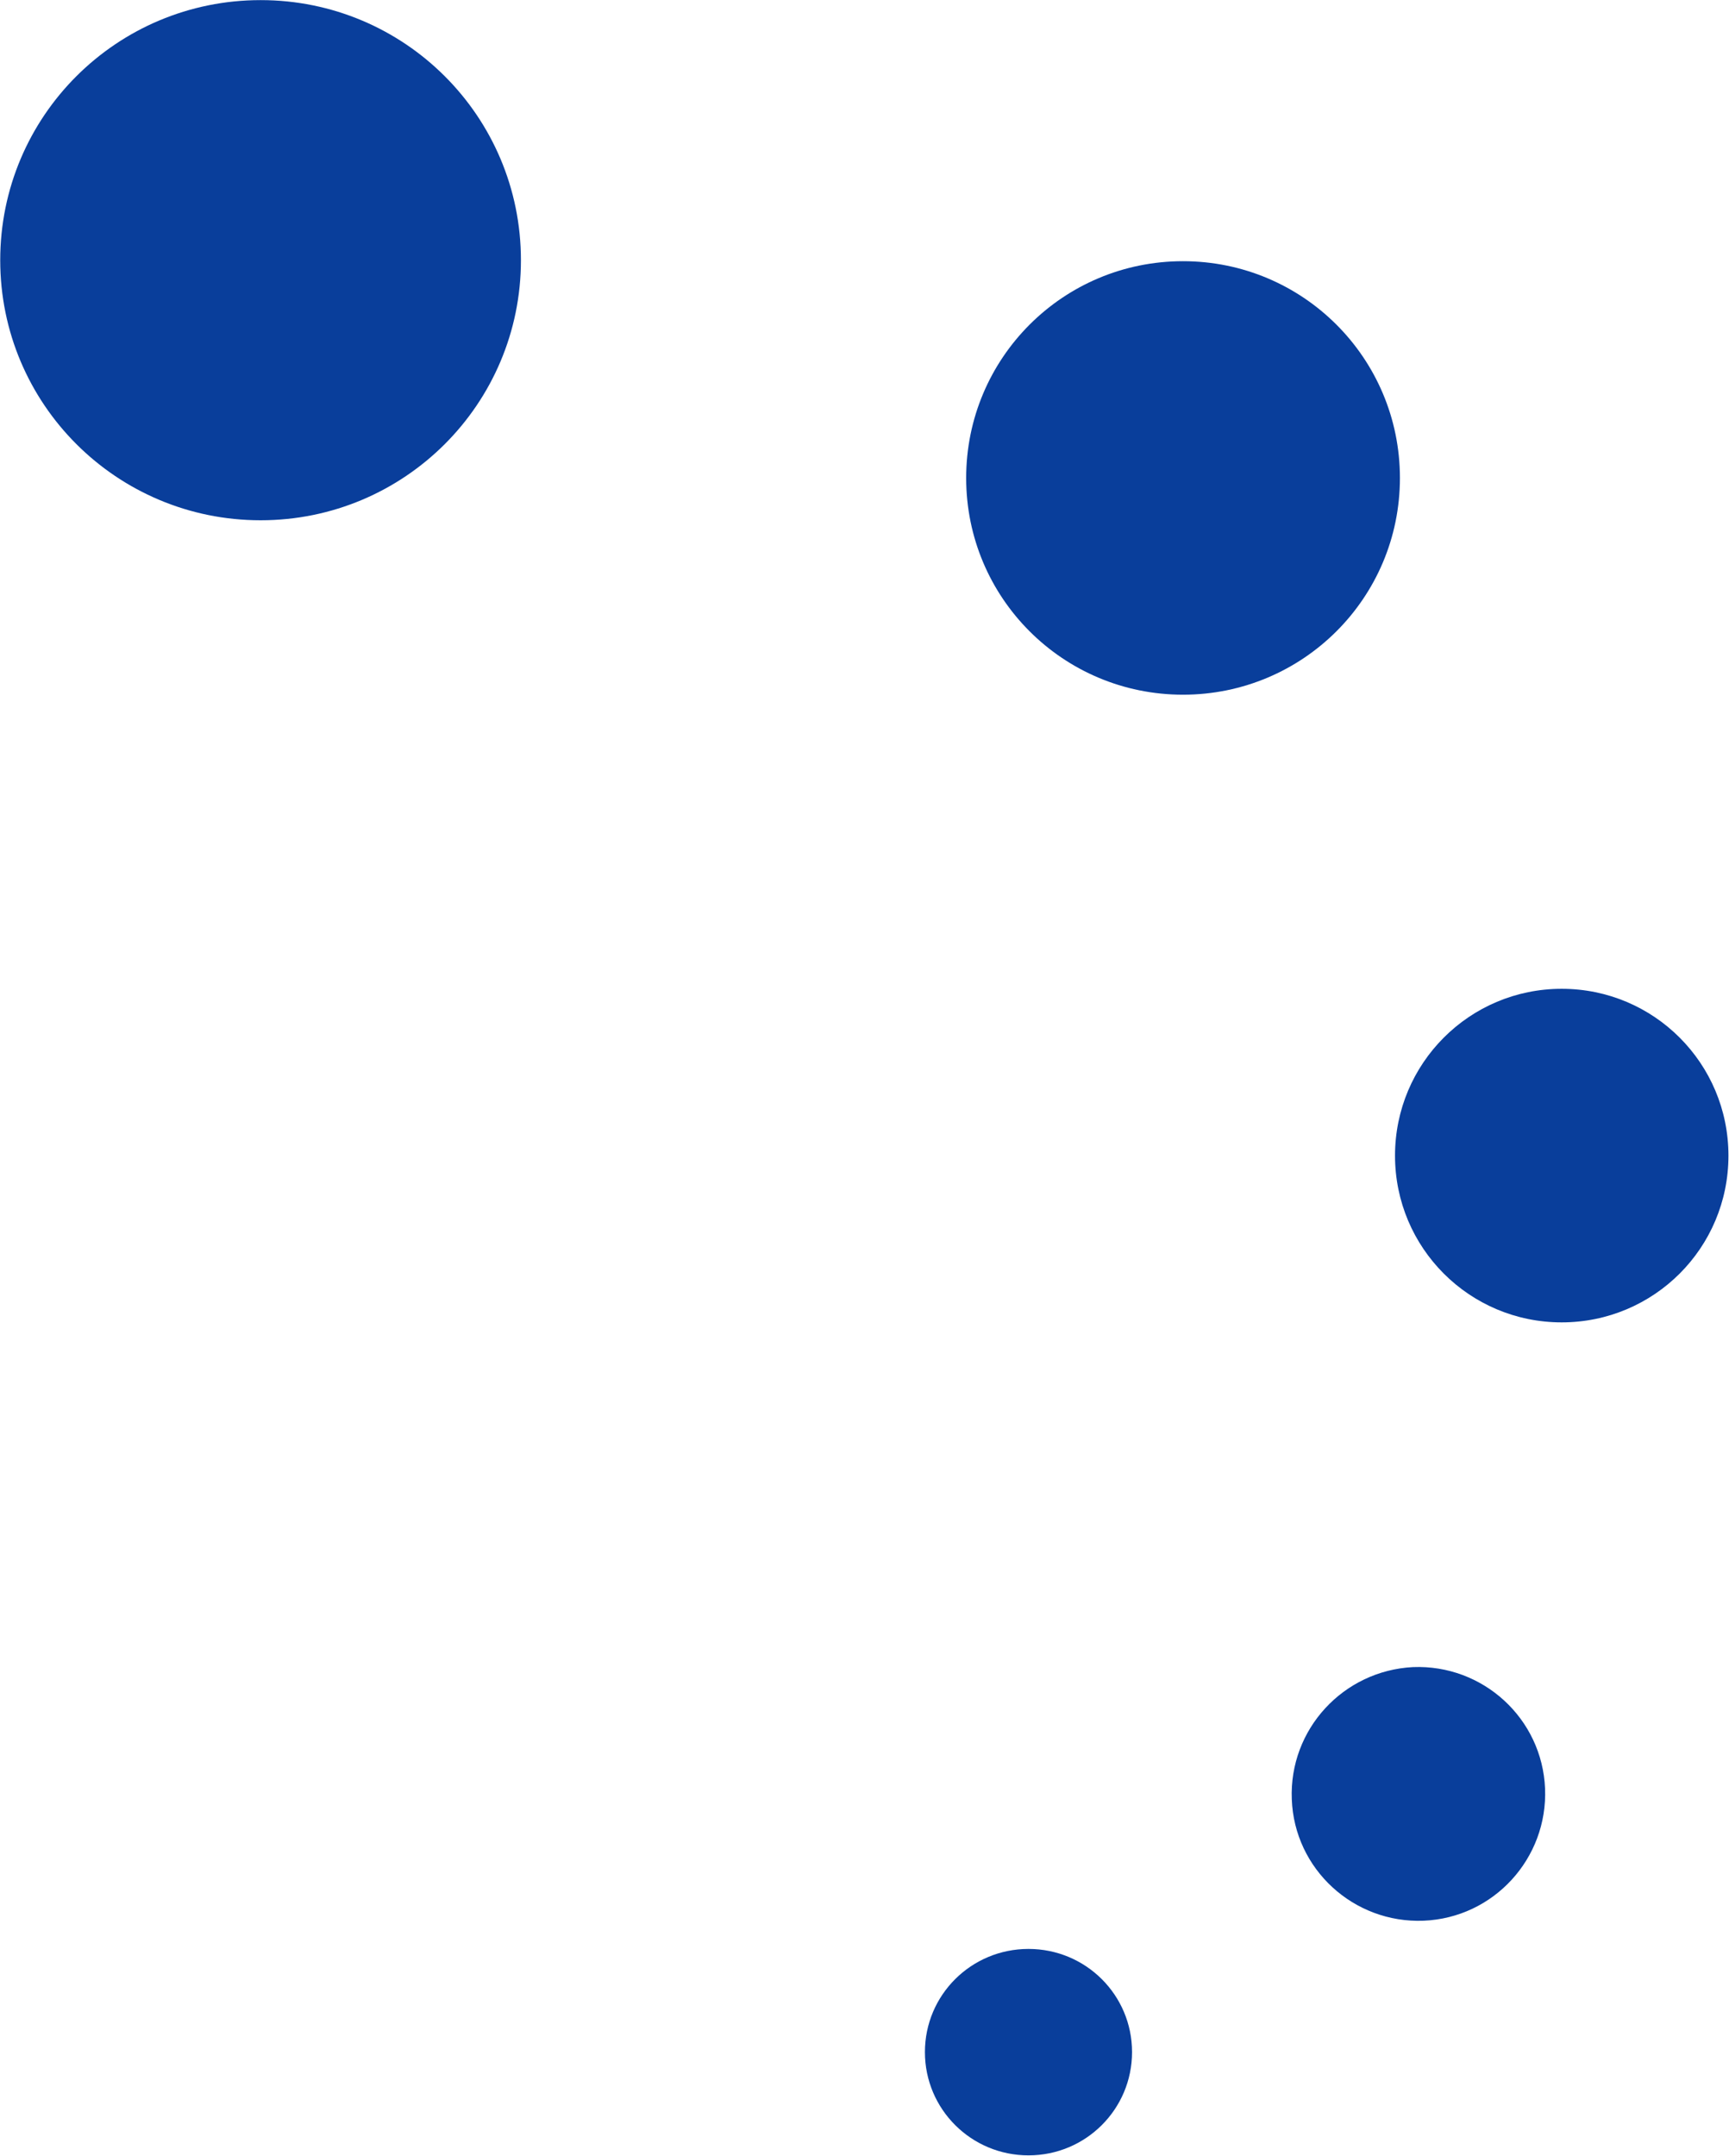
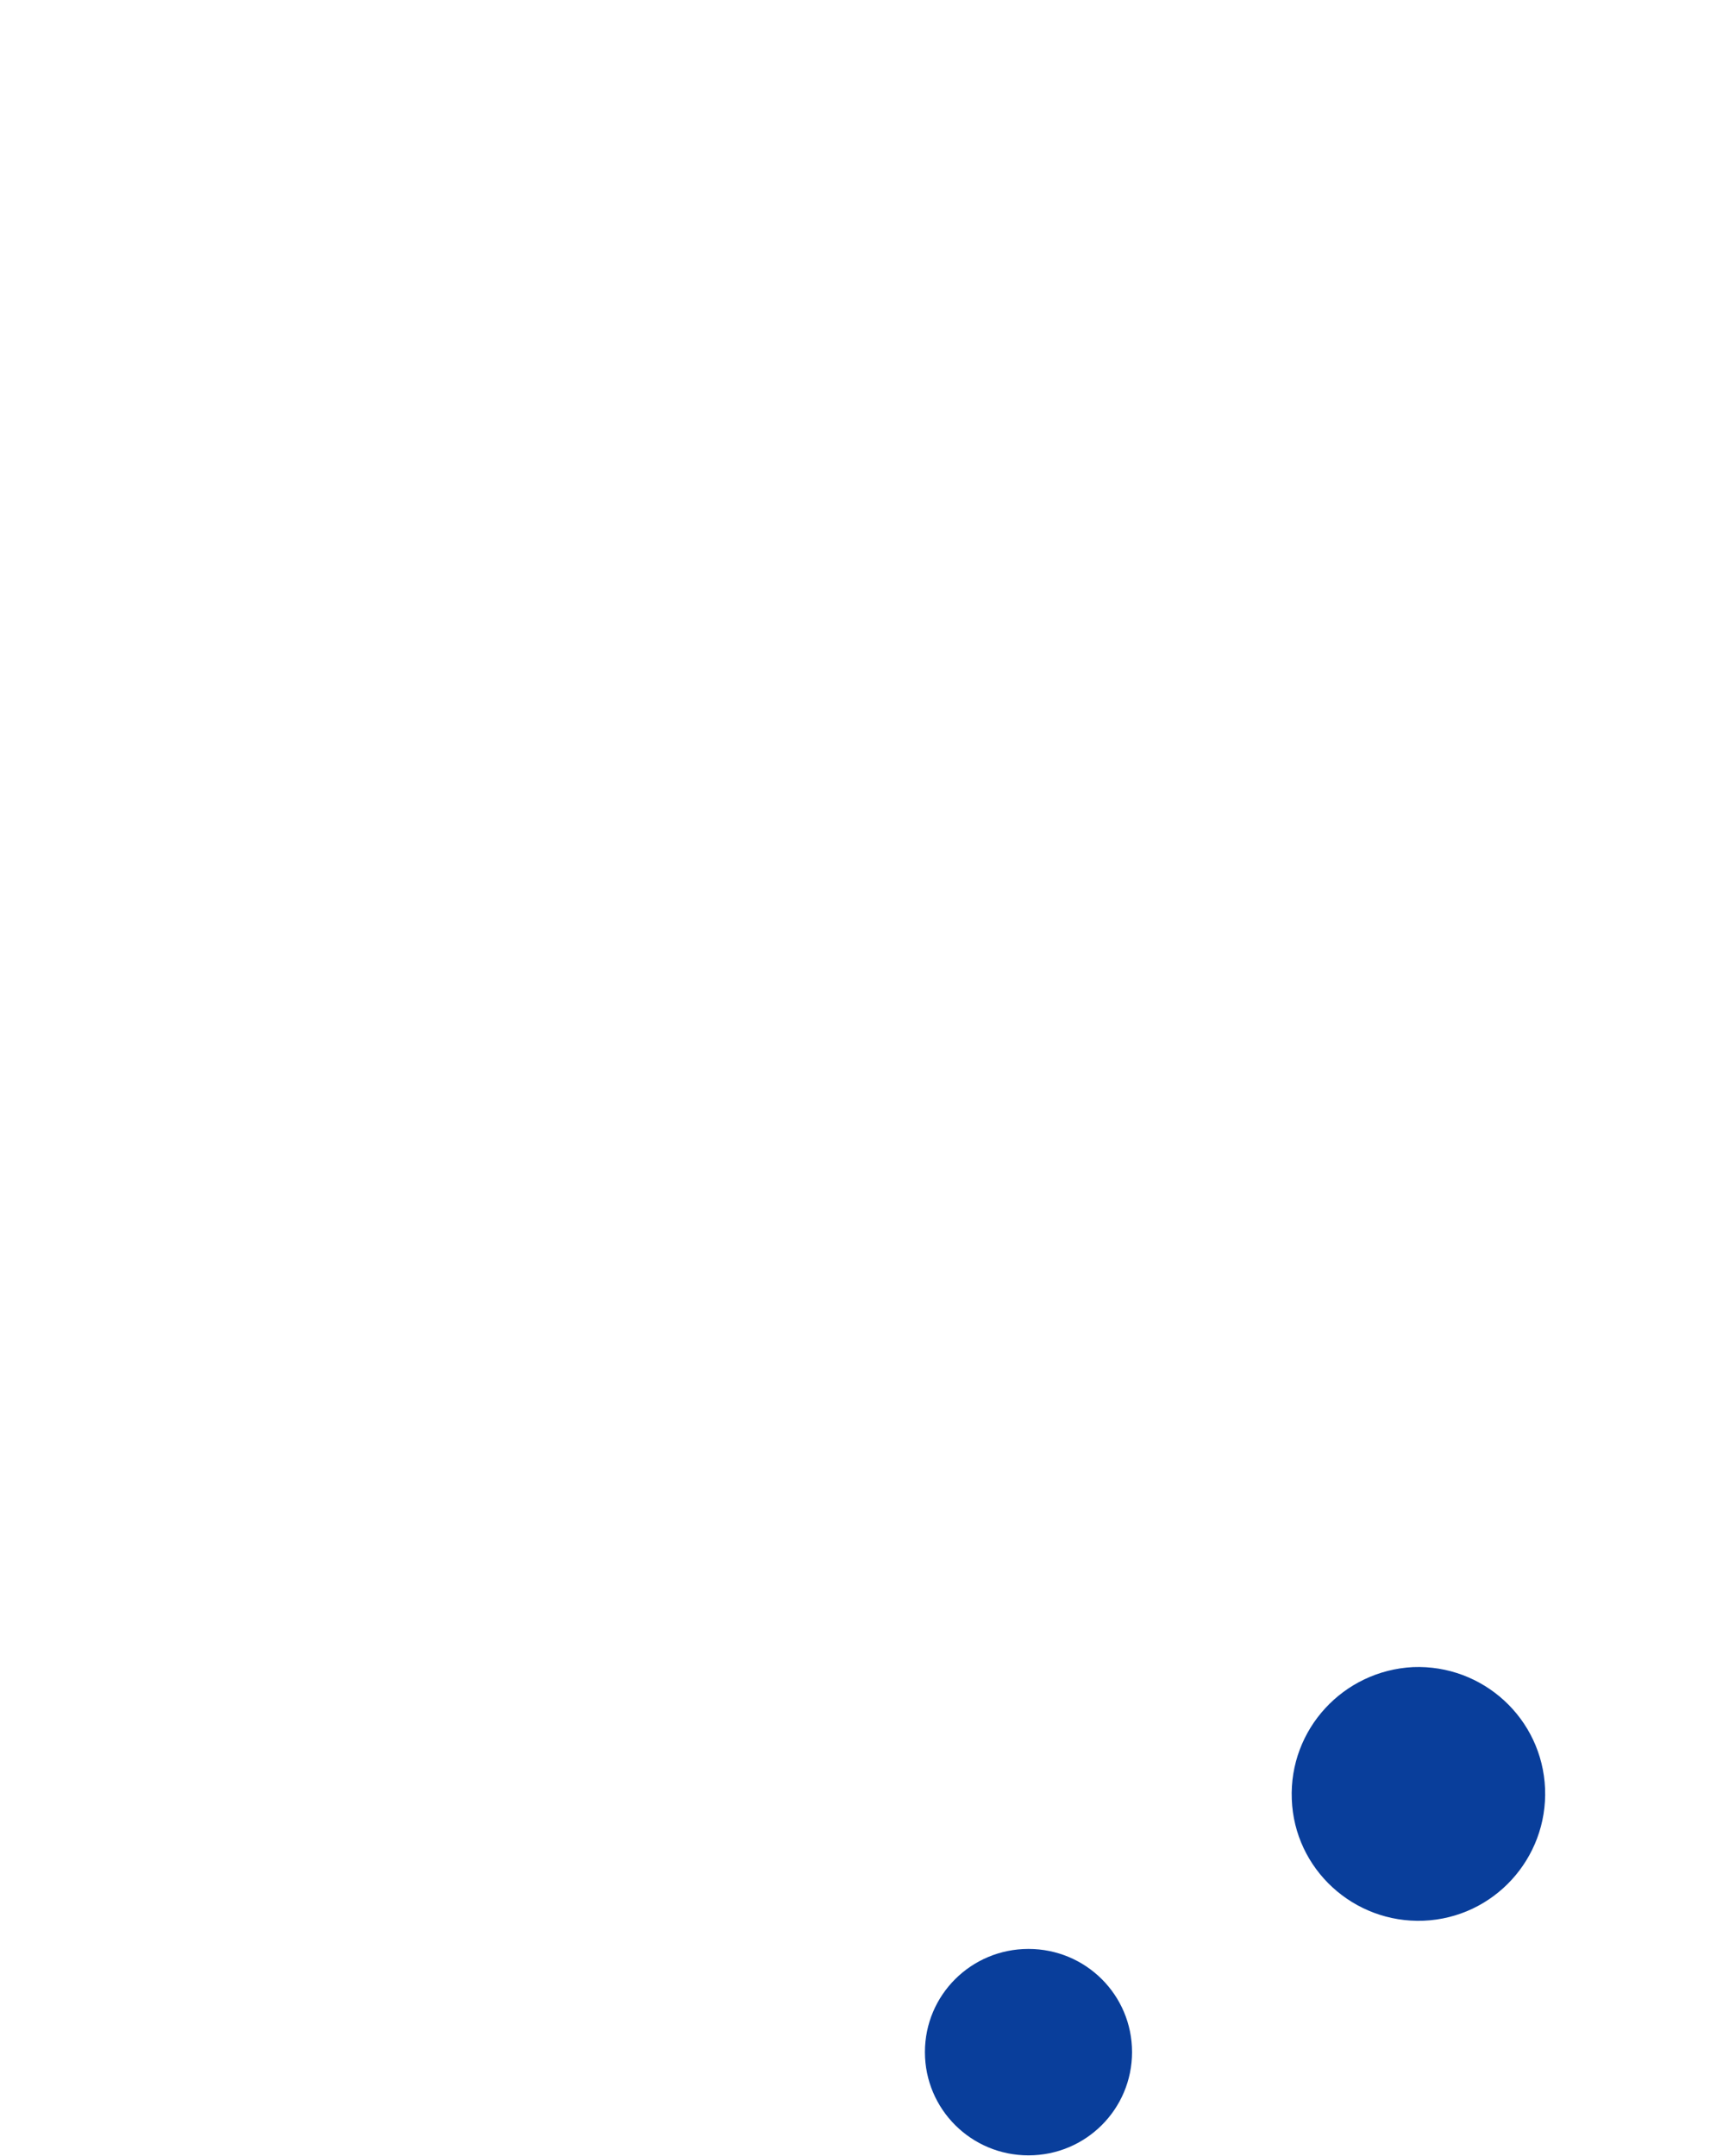
<svg xmlns="http://www.w3.org/2000/svg" version="1.2" viewBox="0 0 1551 1933" width="1551" height="1933">
  <style>.a{fill:#093e9b}</style>
  <path fill-rule="evenodd" class="a" d="m1015.5 1840c0-51.2-41.5-92.5-92.9-92.5-51.4 0-92.9 41.3-92.9 92.5 0 51.2 41.5 92.6 92.9 92.6 51.4 0 92.9-41.4 92.9-92.6zm252-345.2c-62.6 3.2-111.2 55.9-108.7 118.5 2.3 62.8 55.6 111.4 118.3 108.9 62.8-2.6 111.4-55.8 108.9-118.5-2.6-62.8-55.7-111.4-118.5-108.9z" />
-   <path fill-rule="evenodd" class="a" d="m1550.5 1036.2c0-82.7-66.8-149.6-149.6-149.6-82.7 0-149.5 66.9-149.5 149.6 0 82.7 66.8 149.5 149.5 149.5 82.8 0 149.6-66.8 149.6-149.5zm-294.7-607.6c0-107.5-87-194.4-194.6-194.4-107.6 0-194.5 86.9-194.5 194.4 0 107.5 86.9 194.3 194.5 194.3 107.6 0 194.6-86.8 194.6-194.3zm-788.5-195.3c0-129-104.4-233.2-233.5-233.2-129.2 0-233.6 104.2-233.6 233.2 0 128.9 104.4 233.2 233.6 233.2 129.1 0 233.5-104.3 233.5-233.2z" />
</svg>